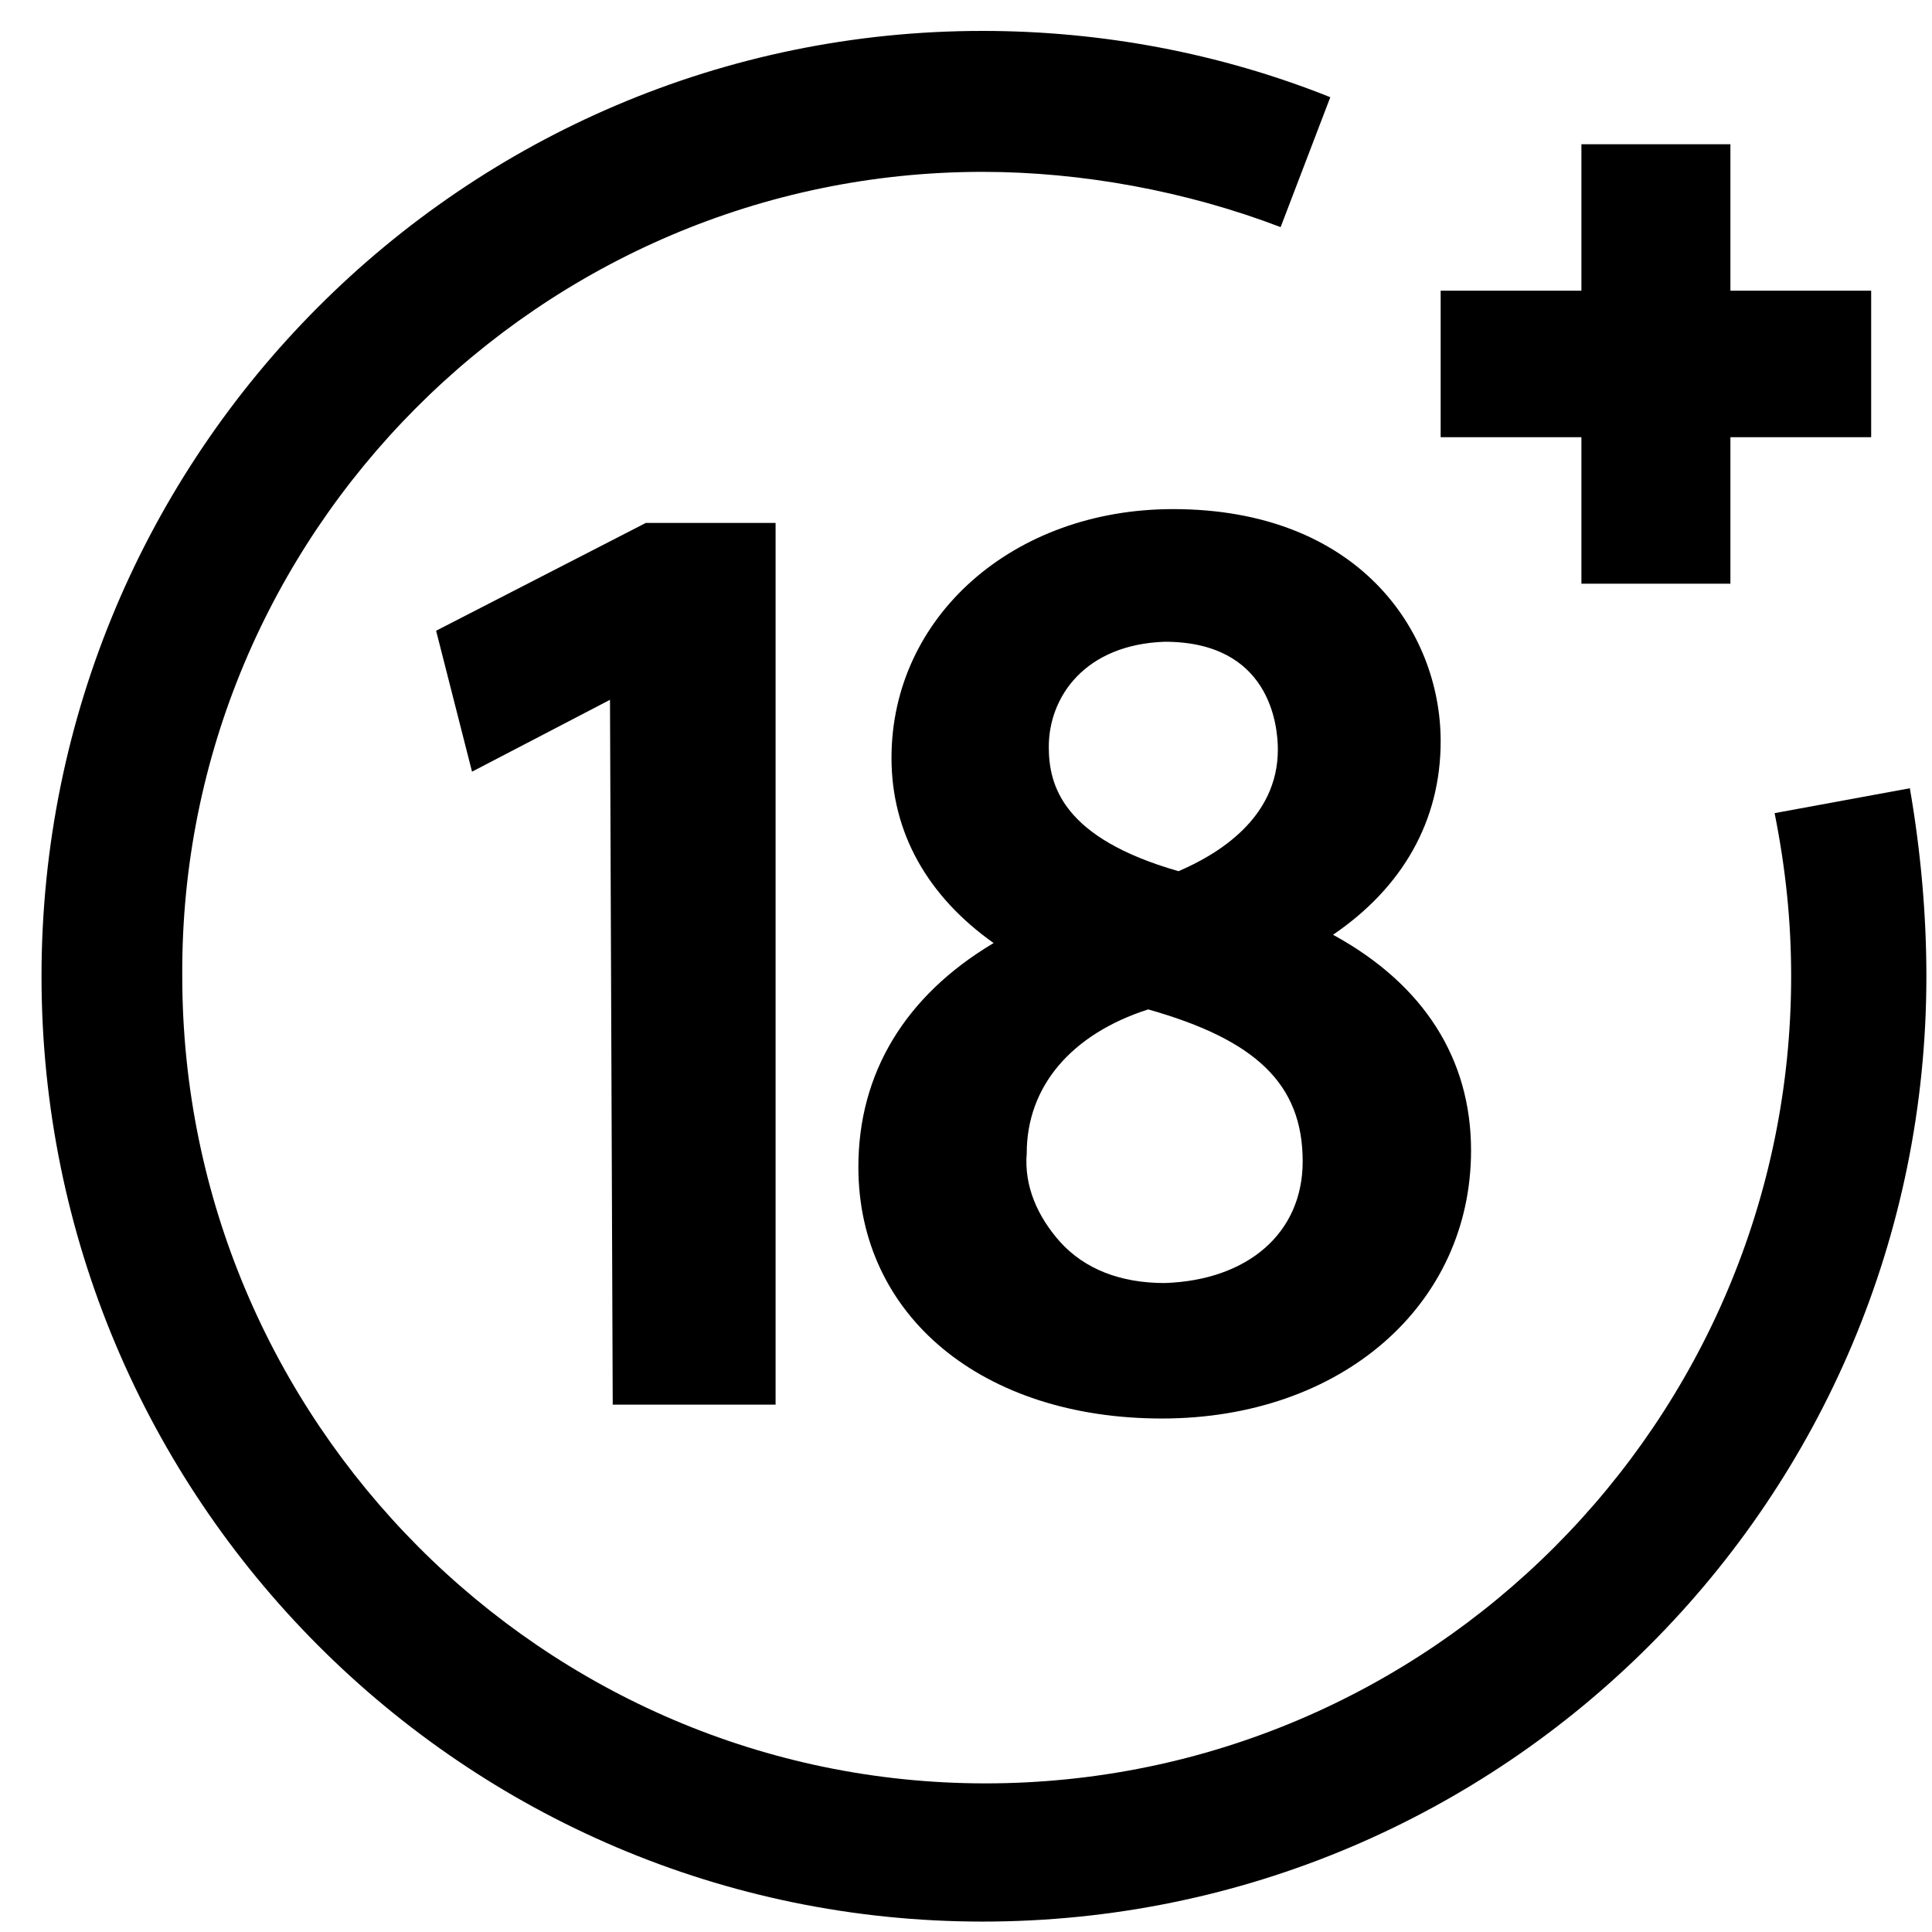
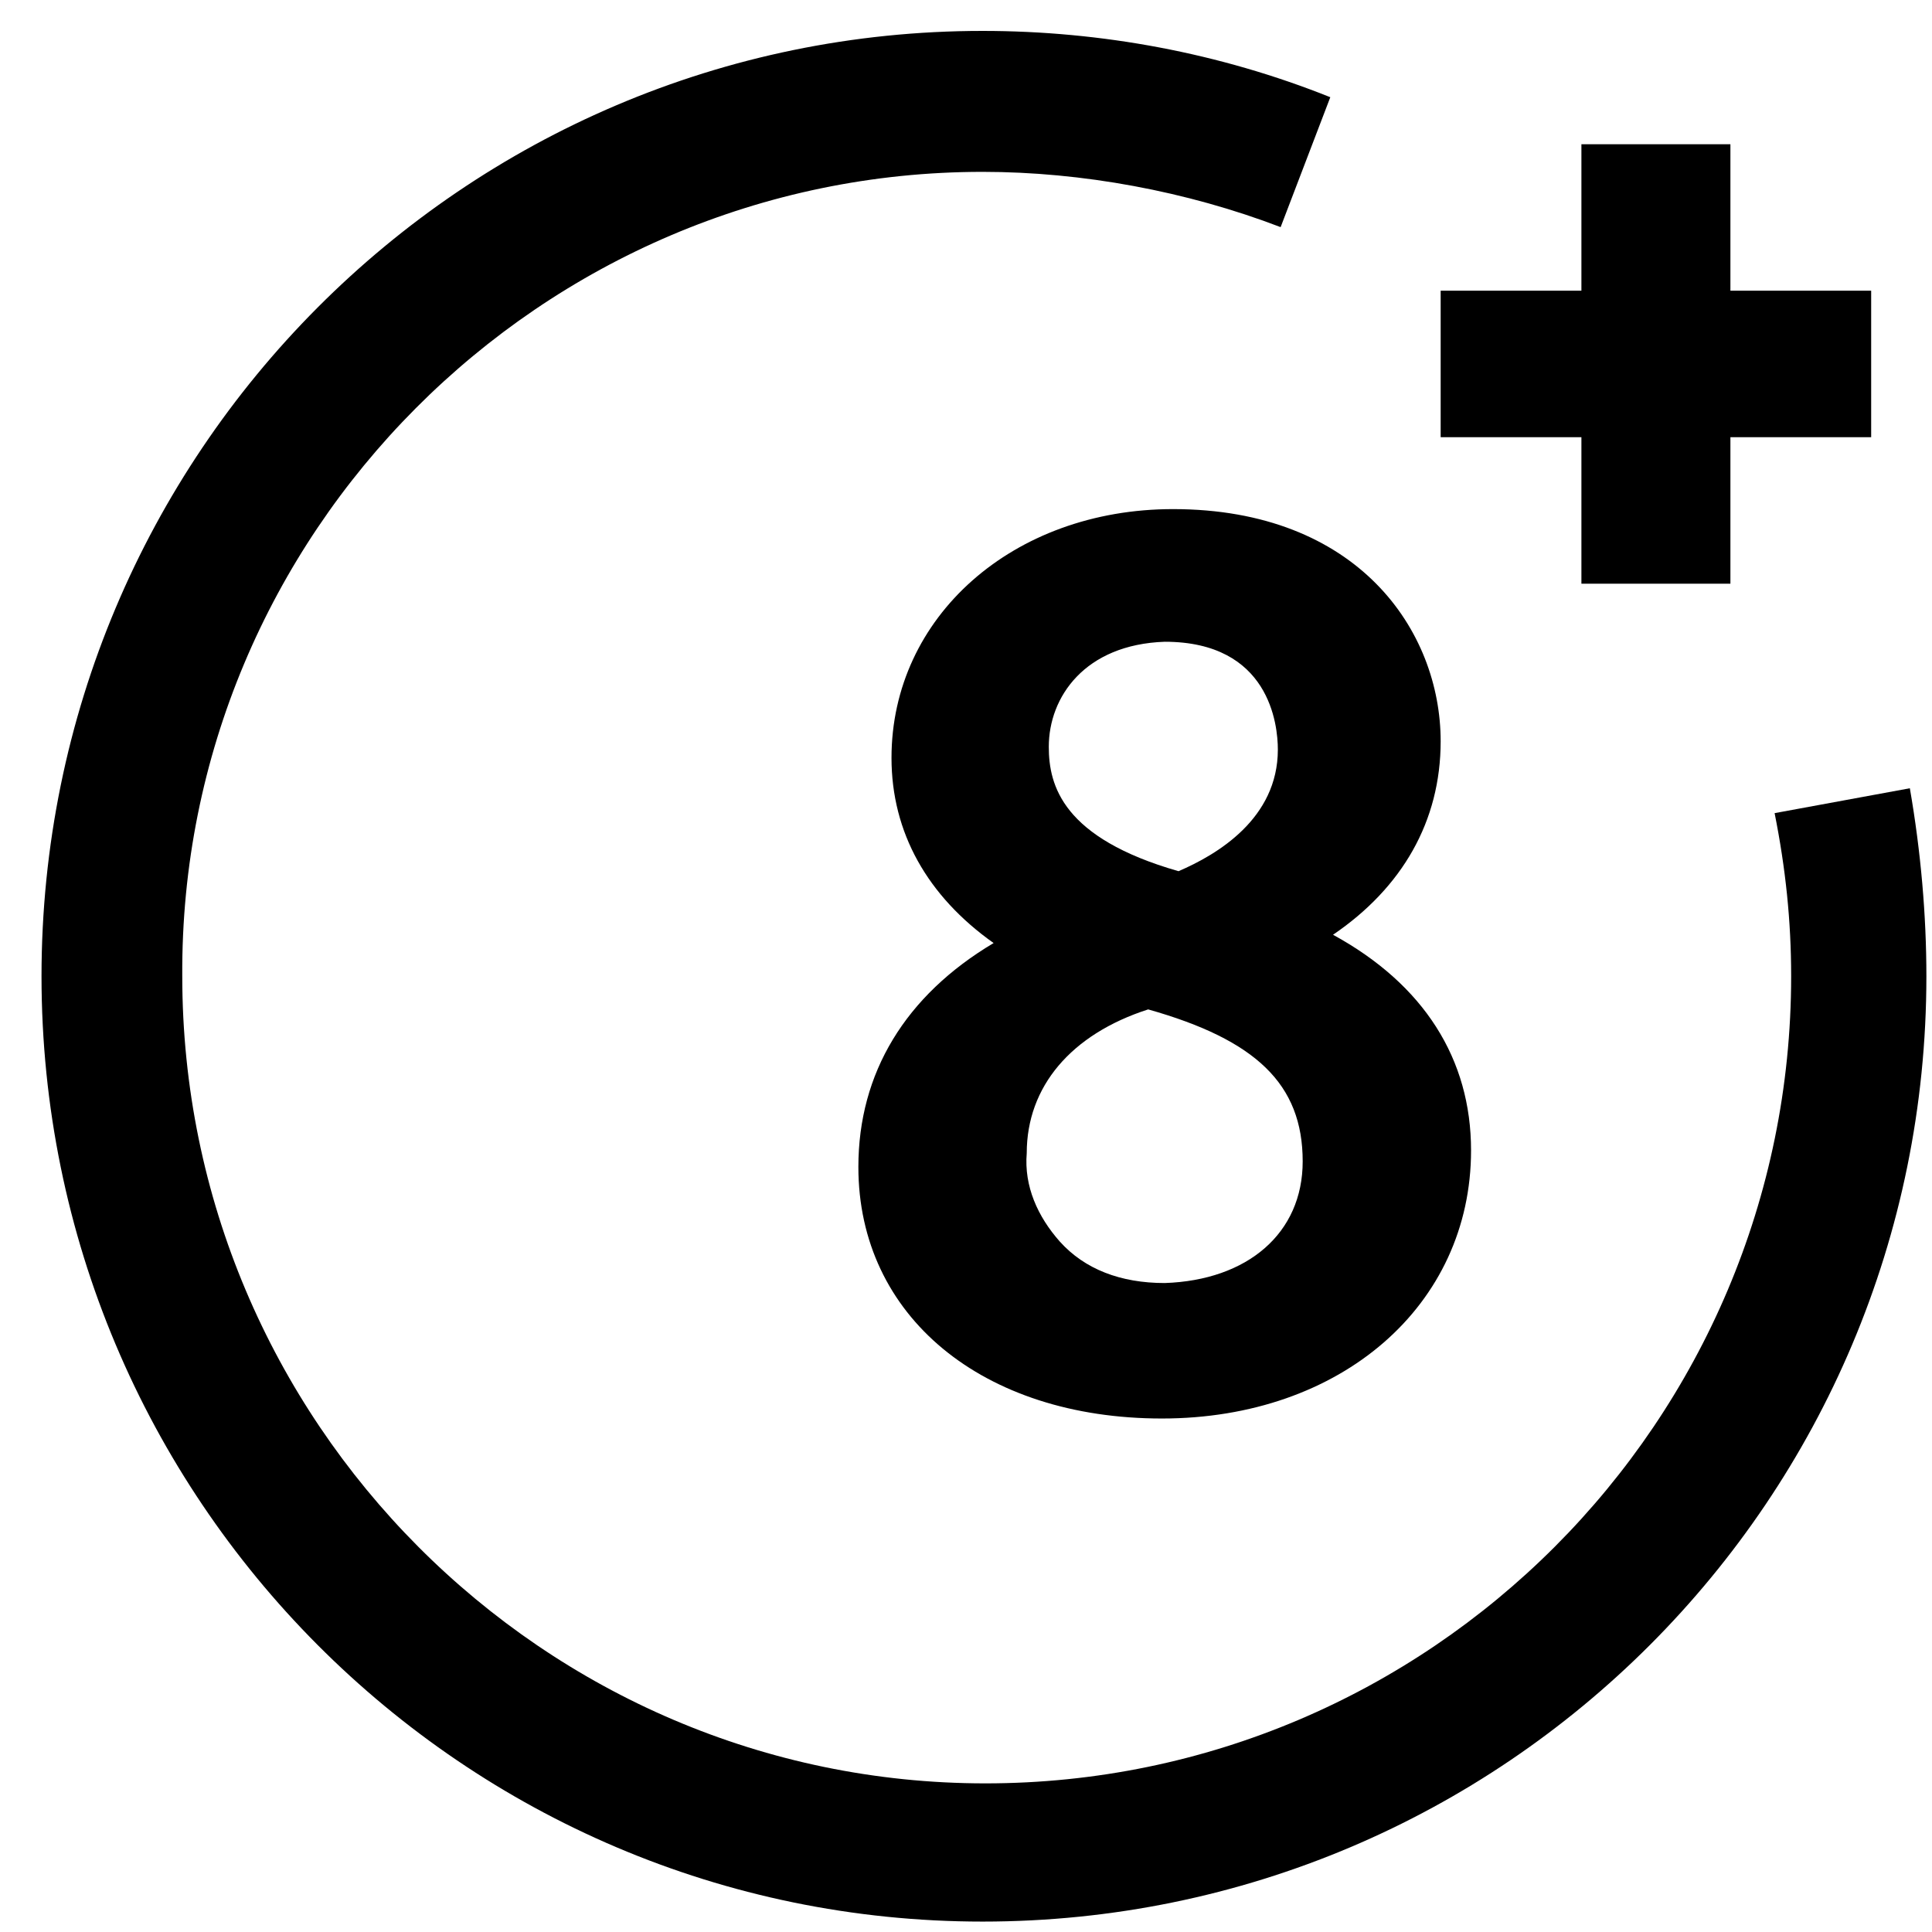
<svg xmlns="http://www.w3.org/2000/svg" width="41" height="41" viewBox="0 0 41 41" fill="none">
  <path d="M40.53 16.728L37.66 17.256C37.894 18.429 38.011 19.544 38.011 20.717C38.011 30.161 30.339 37.846 20.91 37.846C11.54 37.846 3.868 30.161 3.868 20.717C3.809 11.332 11.481 3.647 20.852 3.647C22.96 3.647 25.186 4.058 27.177 4.82L28.231 2.063C25.888 1.125 23.37 0.656 20.852 0.656C9.841 0.656 0.881 9.63 0.881 20.717C0.881 31.804 9.841 40.779 20.852 40.779C31.921 40.779 40.881 31.804 40.881 20.717C40.881 19.427 40.764 18.077 40.53 16.728Z" fill="black" />
-   <path d="M10.017 16.376L12.945 14.851L13.003 29.809H16.459V11.097H13.706L9.255 13.385L10.017 16.376Z" fill="black" />
  <path d="M18.919 16.083C18.919 17.667 19.68 19.016 21.086 20.013C19.212 21.128 18.216 22.77 18.216 24.765C18.216 27.932 20.852 30.103 24.658 30.103C28.465 30.103 31.218 27.698 31.218 24.413C31.218 22.477 30.222 20.893 28.289 19.837C29.754 18.84 30.573 17.432 30.573 15.731C30.573 13.385 28.817 10.804 24.893 10.804C21.496 10.804 18.919 13.091 18.919 16.083ZM25.01 18.488C22.55 17.784 22.257 16.67 22.257 15.848C22.257 14.793 23.019 13.678 24.717 13.619C26.942 13.619 27.118 15.379 27.118 15.907C27.118 17.373 25.83 18.136 25.01 18.488ZM24.366 21.421C26.65 22.066 27.645 23.005 27.645 24.647C27.645 26.172 26.474 27.17 24.717 27.228C23.78 27.228 23.019 26.935 22.491 26.348C22.023 25.82 21.73 25.175 21.789 24.471C21.789 23.064 22.726 21.949 24.366 21.421Z" fill="black" />
  <path d="M33.56 12.387H36.722V9.278H39.709V6.169H36.722V3.061H33.56V6.169H30.573V9.278H33.56V12.387Z" fill="black" />
</svg>